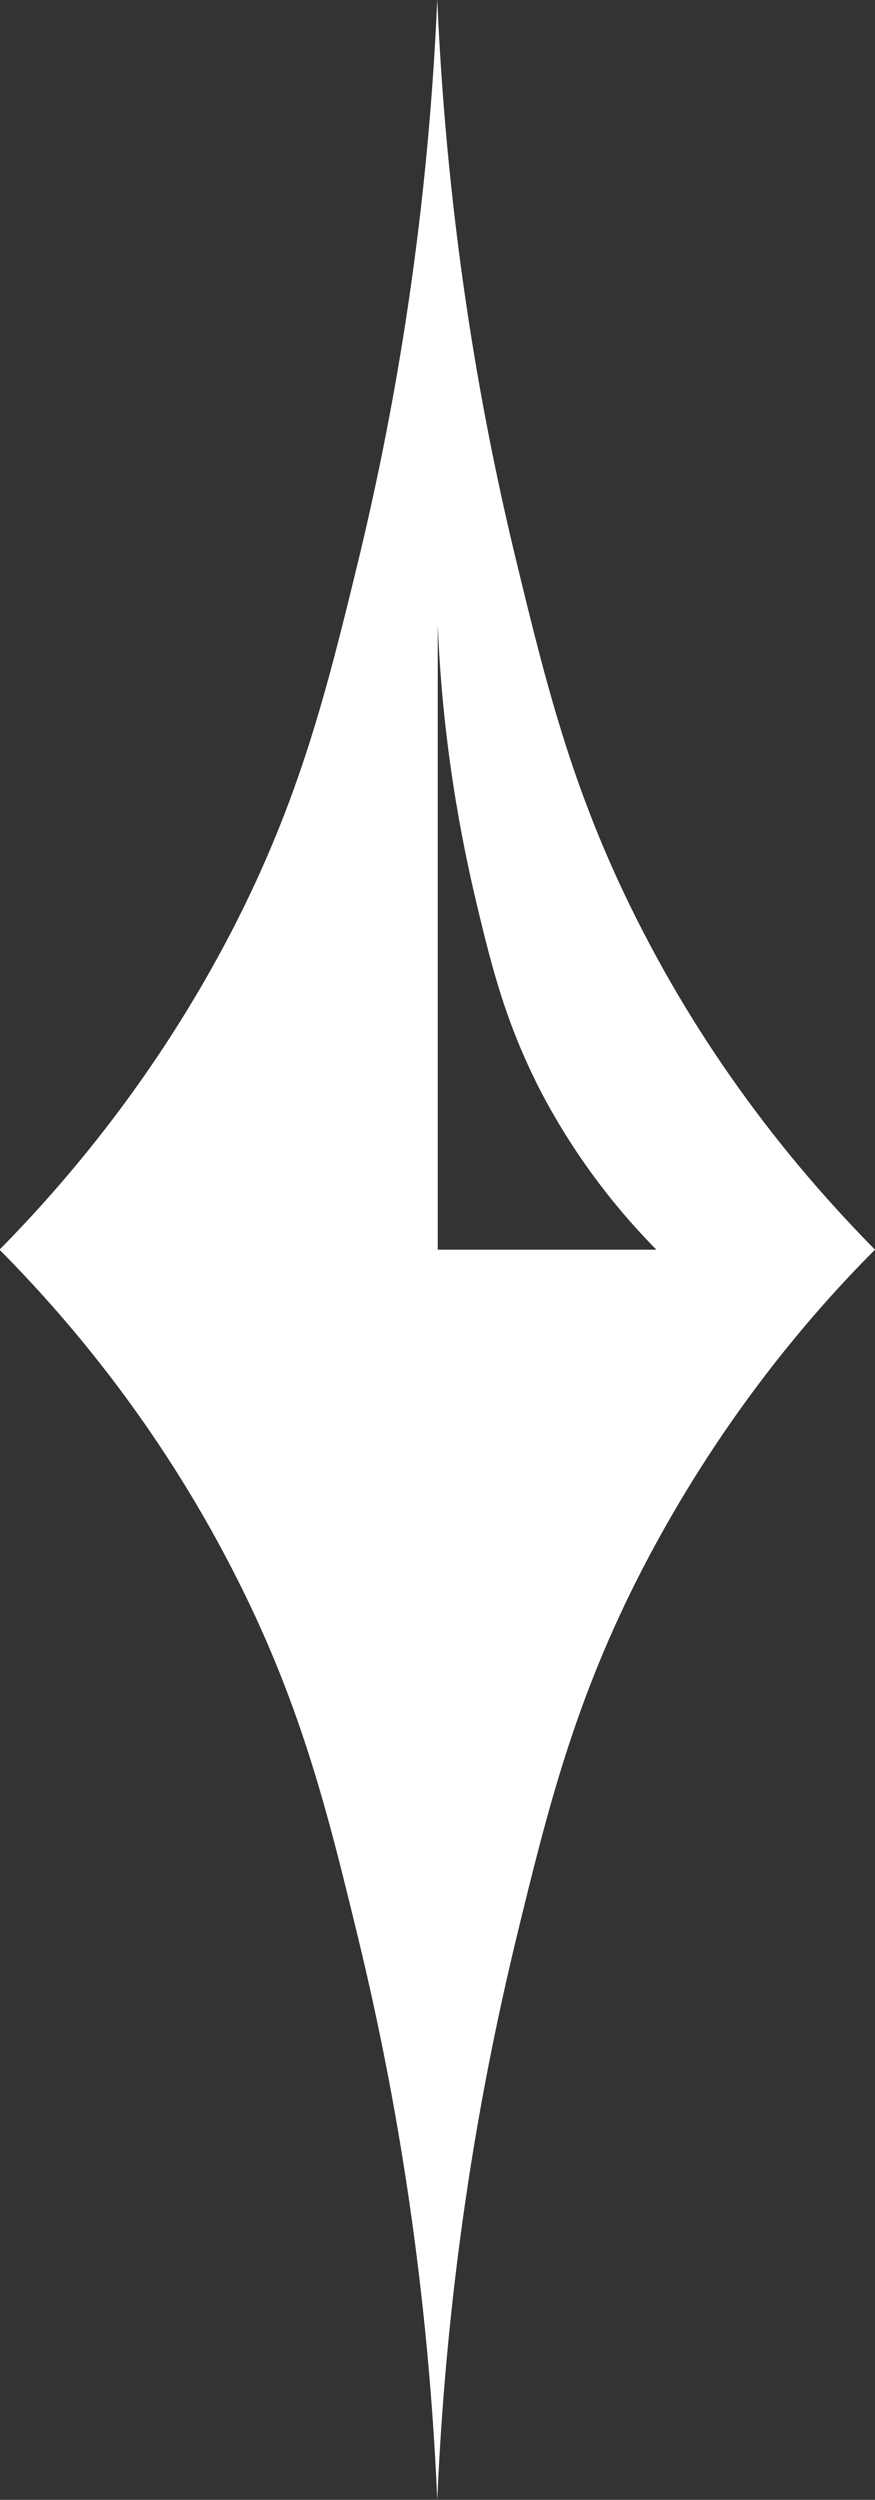
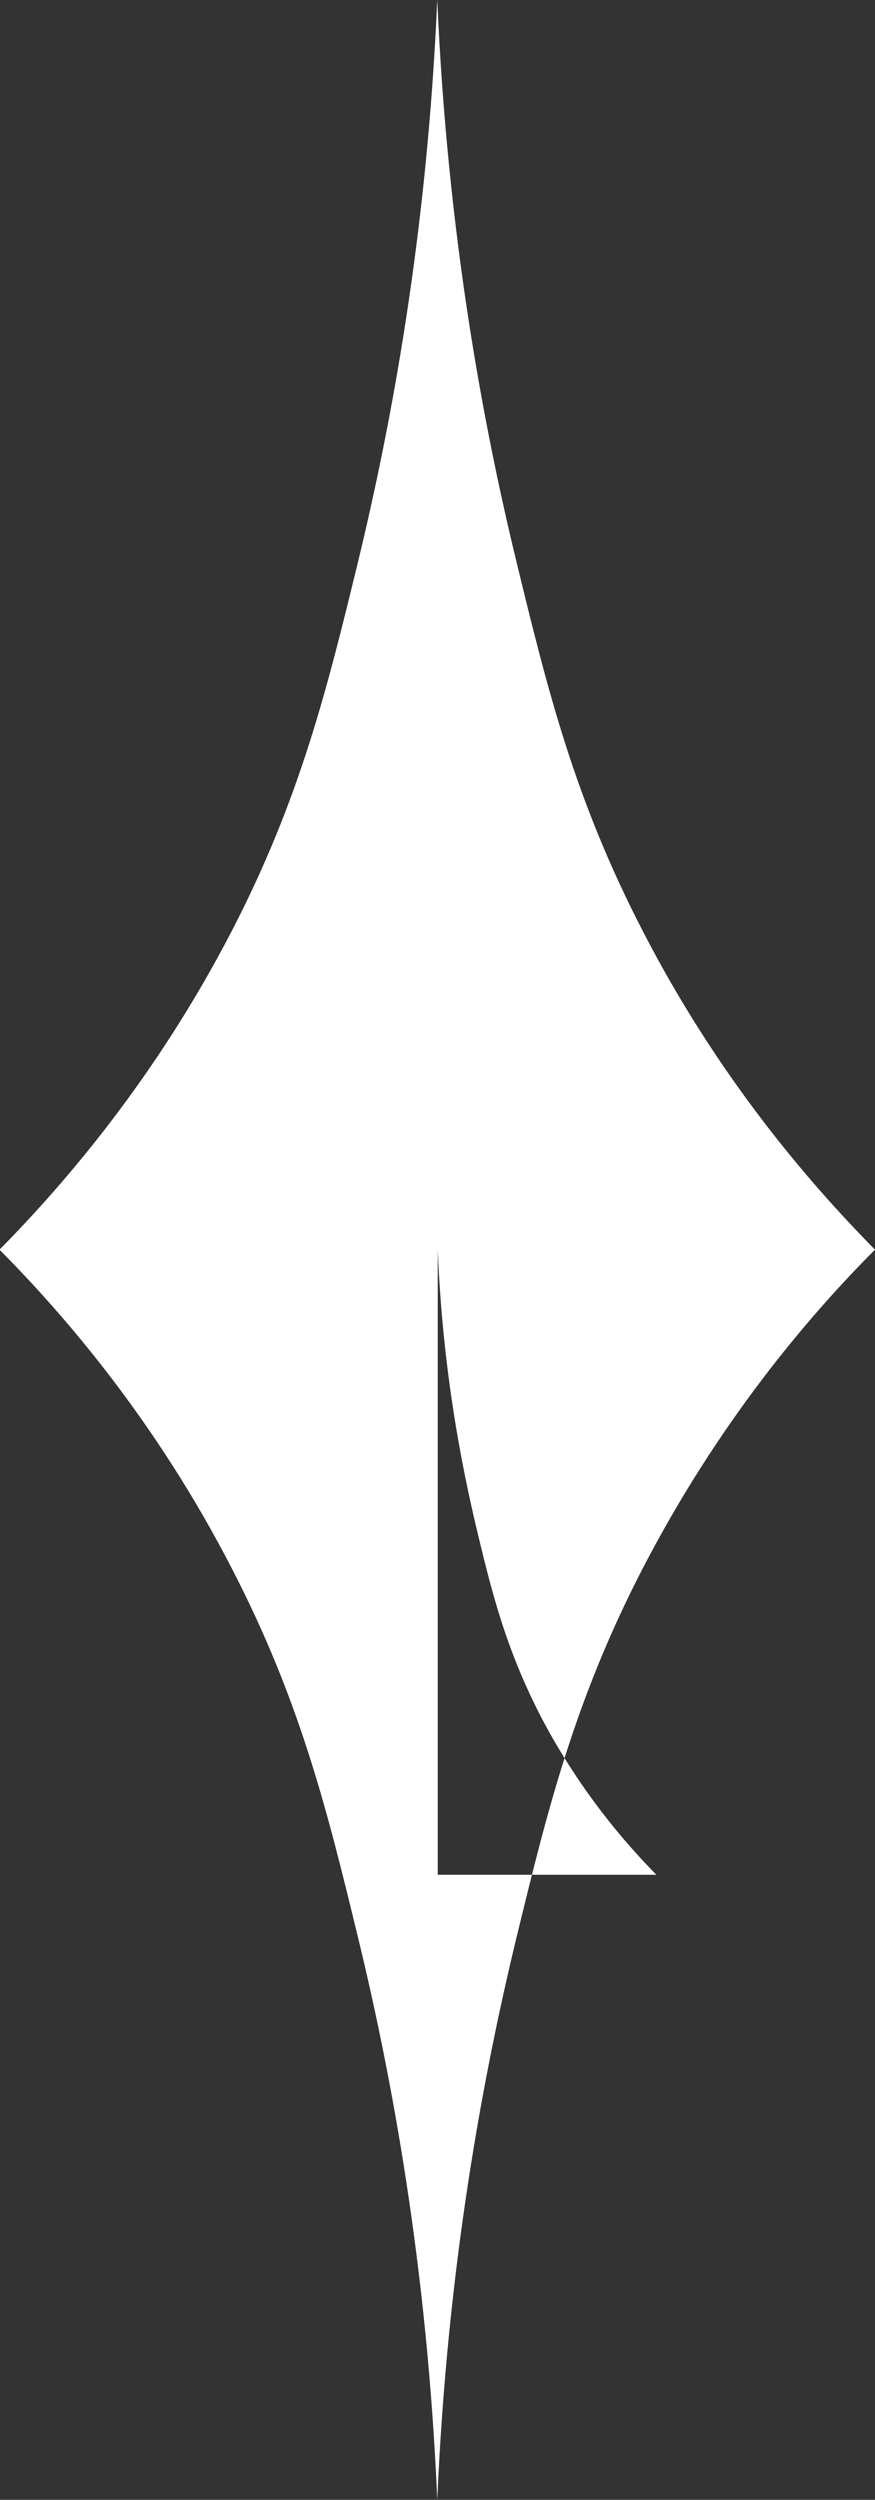
<svg xmlns="http://www.w3.org/2000/svg" id="Layer_2" viewBox="0 0 18.21 51.99">
  <rect x="0" y="0" width="18.21" height="51.99" fill="#333333" stroke="none" />
  <defs>
    <style> .cls-1 { fill: #fff; } </style>
  </defs>
  <g id="Layer_1-2" data-name="Layer_1">
-     <path class="cls-1" d="M13.37,19.35c-1.41-2.73-1.97-4.98-2.62-7.66-.69-2.84-1.44-6.81-1.65-11.7-.21,4.88-.96,8.85-1.65,11.7-.65,2.67-1.21,4.93-2.62,7.66-1.58,3.05-3.46,5.24-4.84,6.64,1.38,1.39,3.27,3.59,4.84,6.64,1.41,2.73,1.97,4.98,2.62,7.66.69,2.84,1.44,6.81,1.65,11.7.21-4.88.96-8.85,1.65-11.7.65-2.67,1.21-4.93,2.62-7.66,1.58-3.05,3.45-5.25,4.84-6.64-1.39-1.41-3.27-3.59-4.84-6.64ZM9.11,25.99v-13c.1,2.45.48,4.43.82,5.85.32,1.34.61,2.46,1.31,3.83.79,1.52,1.73,2.62,2.42,3.32h-4.55Z" />
+     <path class="cls-1" d="M13.37,19.35c-1.41-2.73-1.97-4.98-2.62-7.66-.69-2.84-1.44-6.81-1.65-11.7-.21,4.88-.96,8.85-1.65,11.7-.65,2.67-1.21,4.93-2.62,7.66-1.58,3.05-3.46,5.24-4.84,6.64,1.38,1.39,3.27,3.59,4.84,6.64,1.41,2.73,1.97,4.98,2.62,7.66.69,2.84,1.44,6.81,1.65,11.7.21-4.88.96-8.85,1.65-11.7.65-2.67,1.21-4.93,2.62-7.66,1.58-3.05,3.45-5.25,4.84-6.64-1.39-1.41-3.27-3.59-4.84-6.64ZM9.11,25.99c.1,2.45.48,4.43.82,5.85.32,1.34.61,2.46,1.31,3.83.79,1.52,1.73,2.62,2.42,3.32h-4.55Z" />
  </g>
</svg>